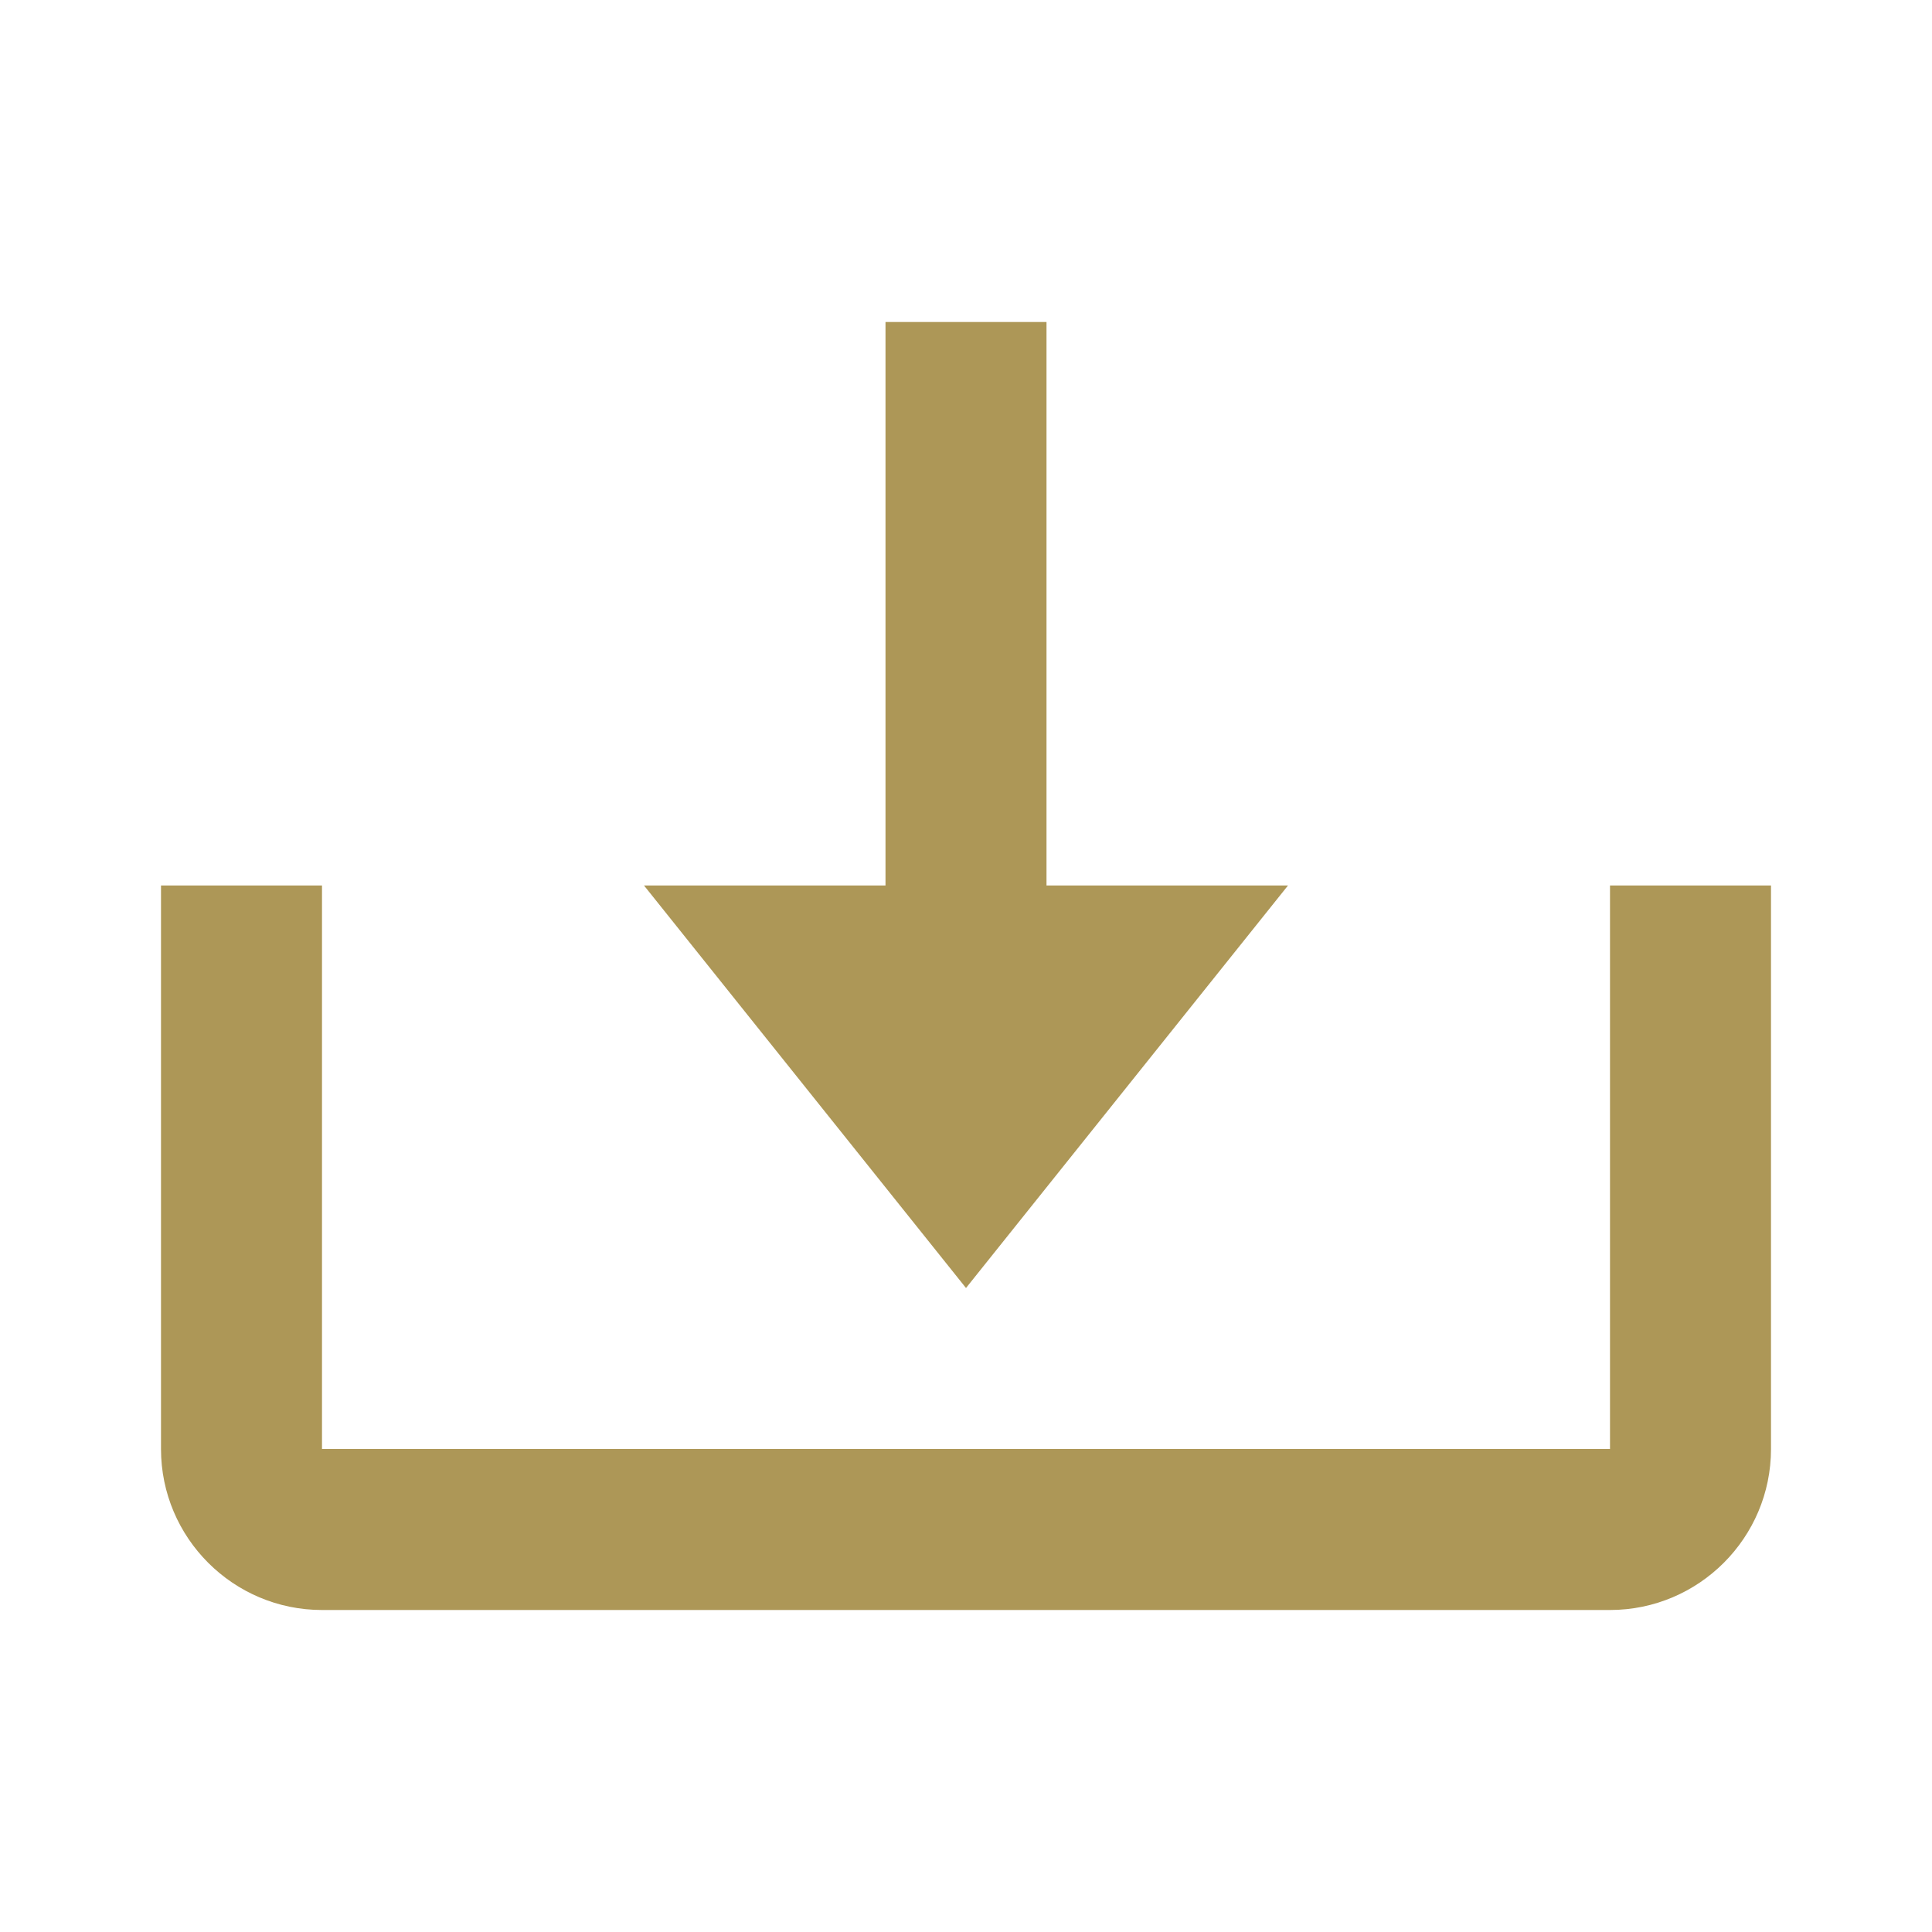
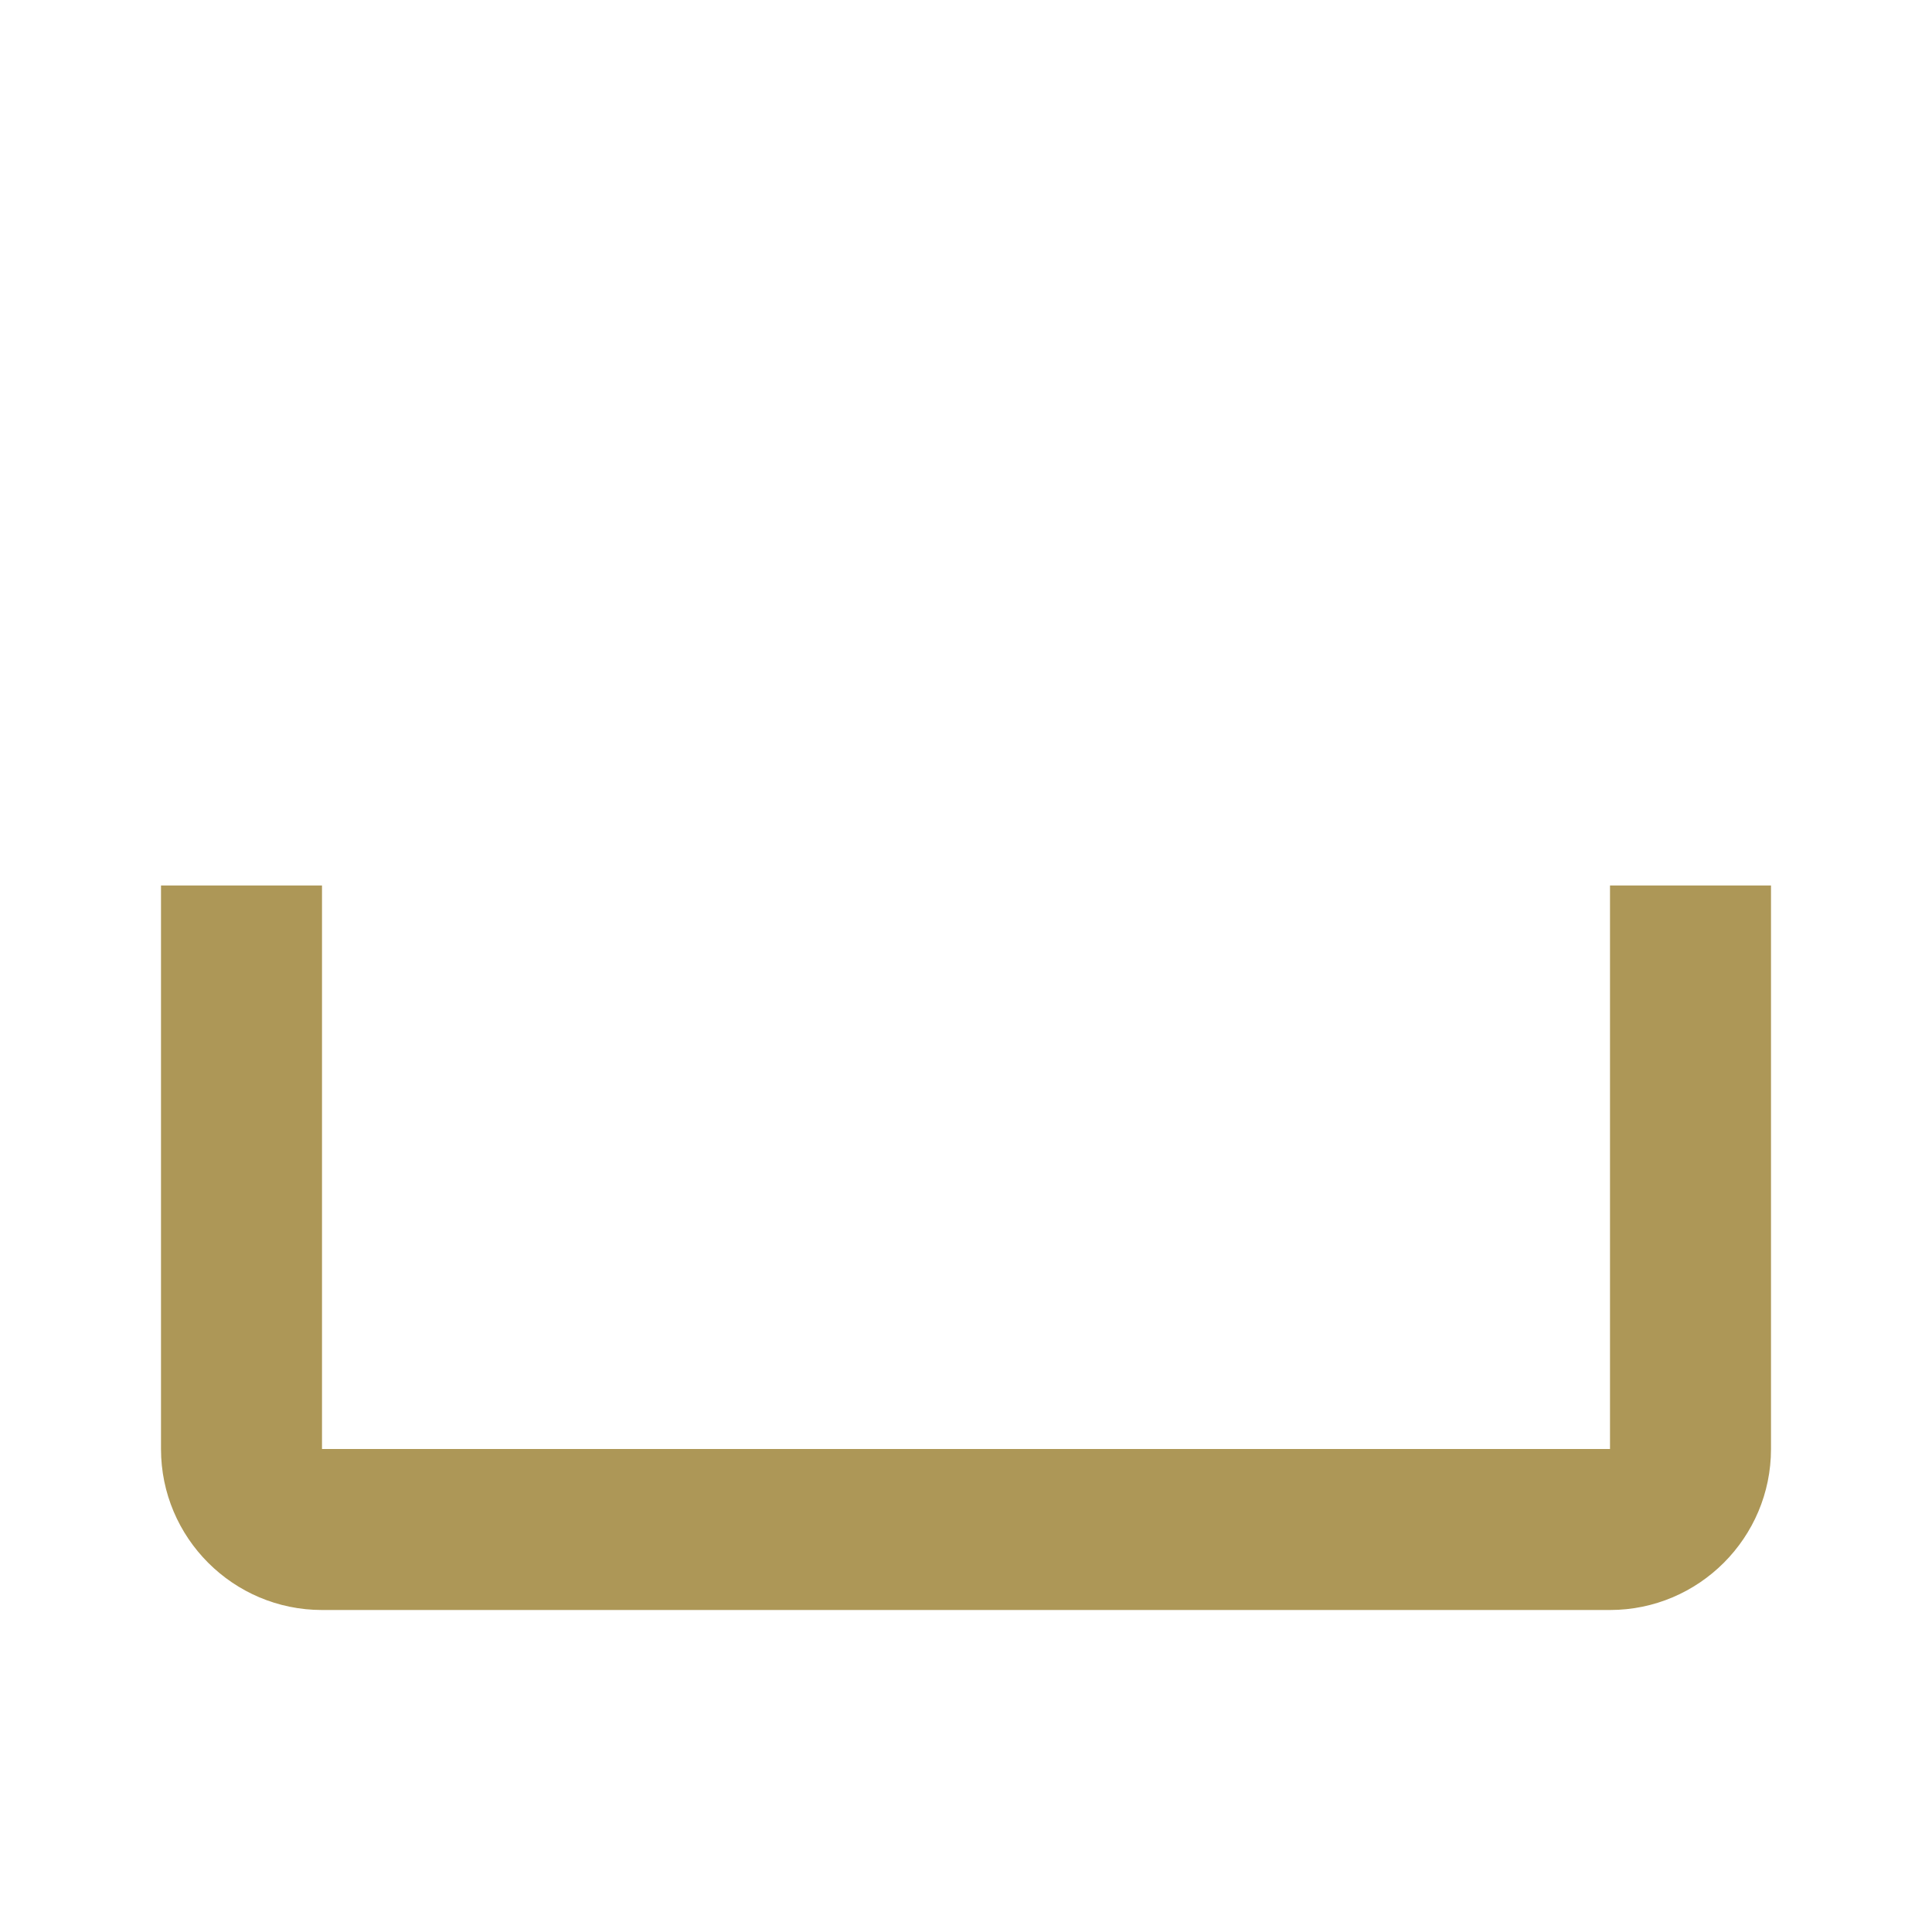
<svg xmlns="http://www.w3.org/2000/svg" width="48" height="48" viewBox="0 0 48 48" fill="none">
-   <path d="M24 32L32 22H26V8H22V22H16L24 32Z" fill="#AD9757" />
  <path d="M40 36H8V22H4V36C4 38.206 5.794 40 8 40H40C42.206 40 44 38.206 44 36V22H40V36Z" fill="#AD9757" />
</svg>